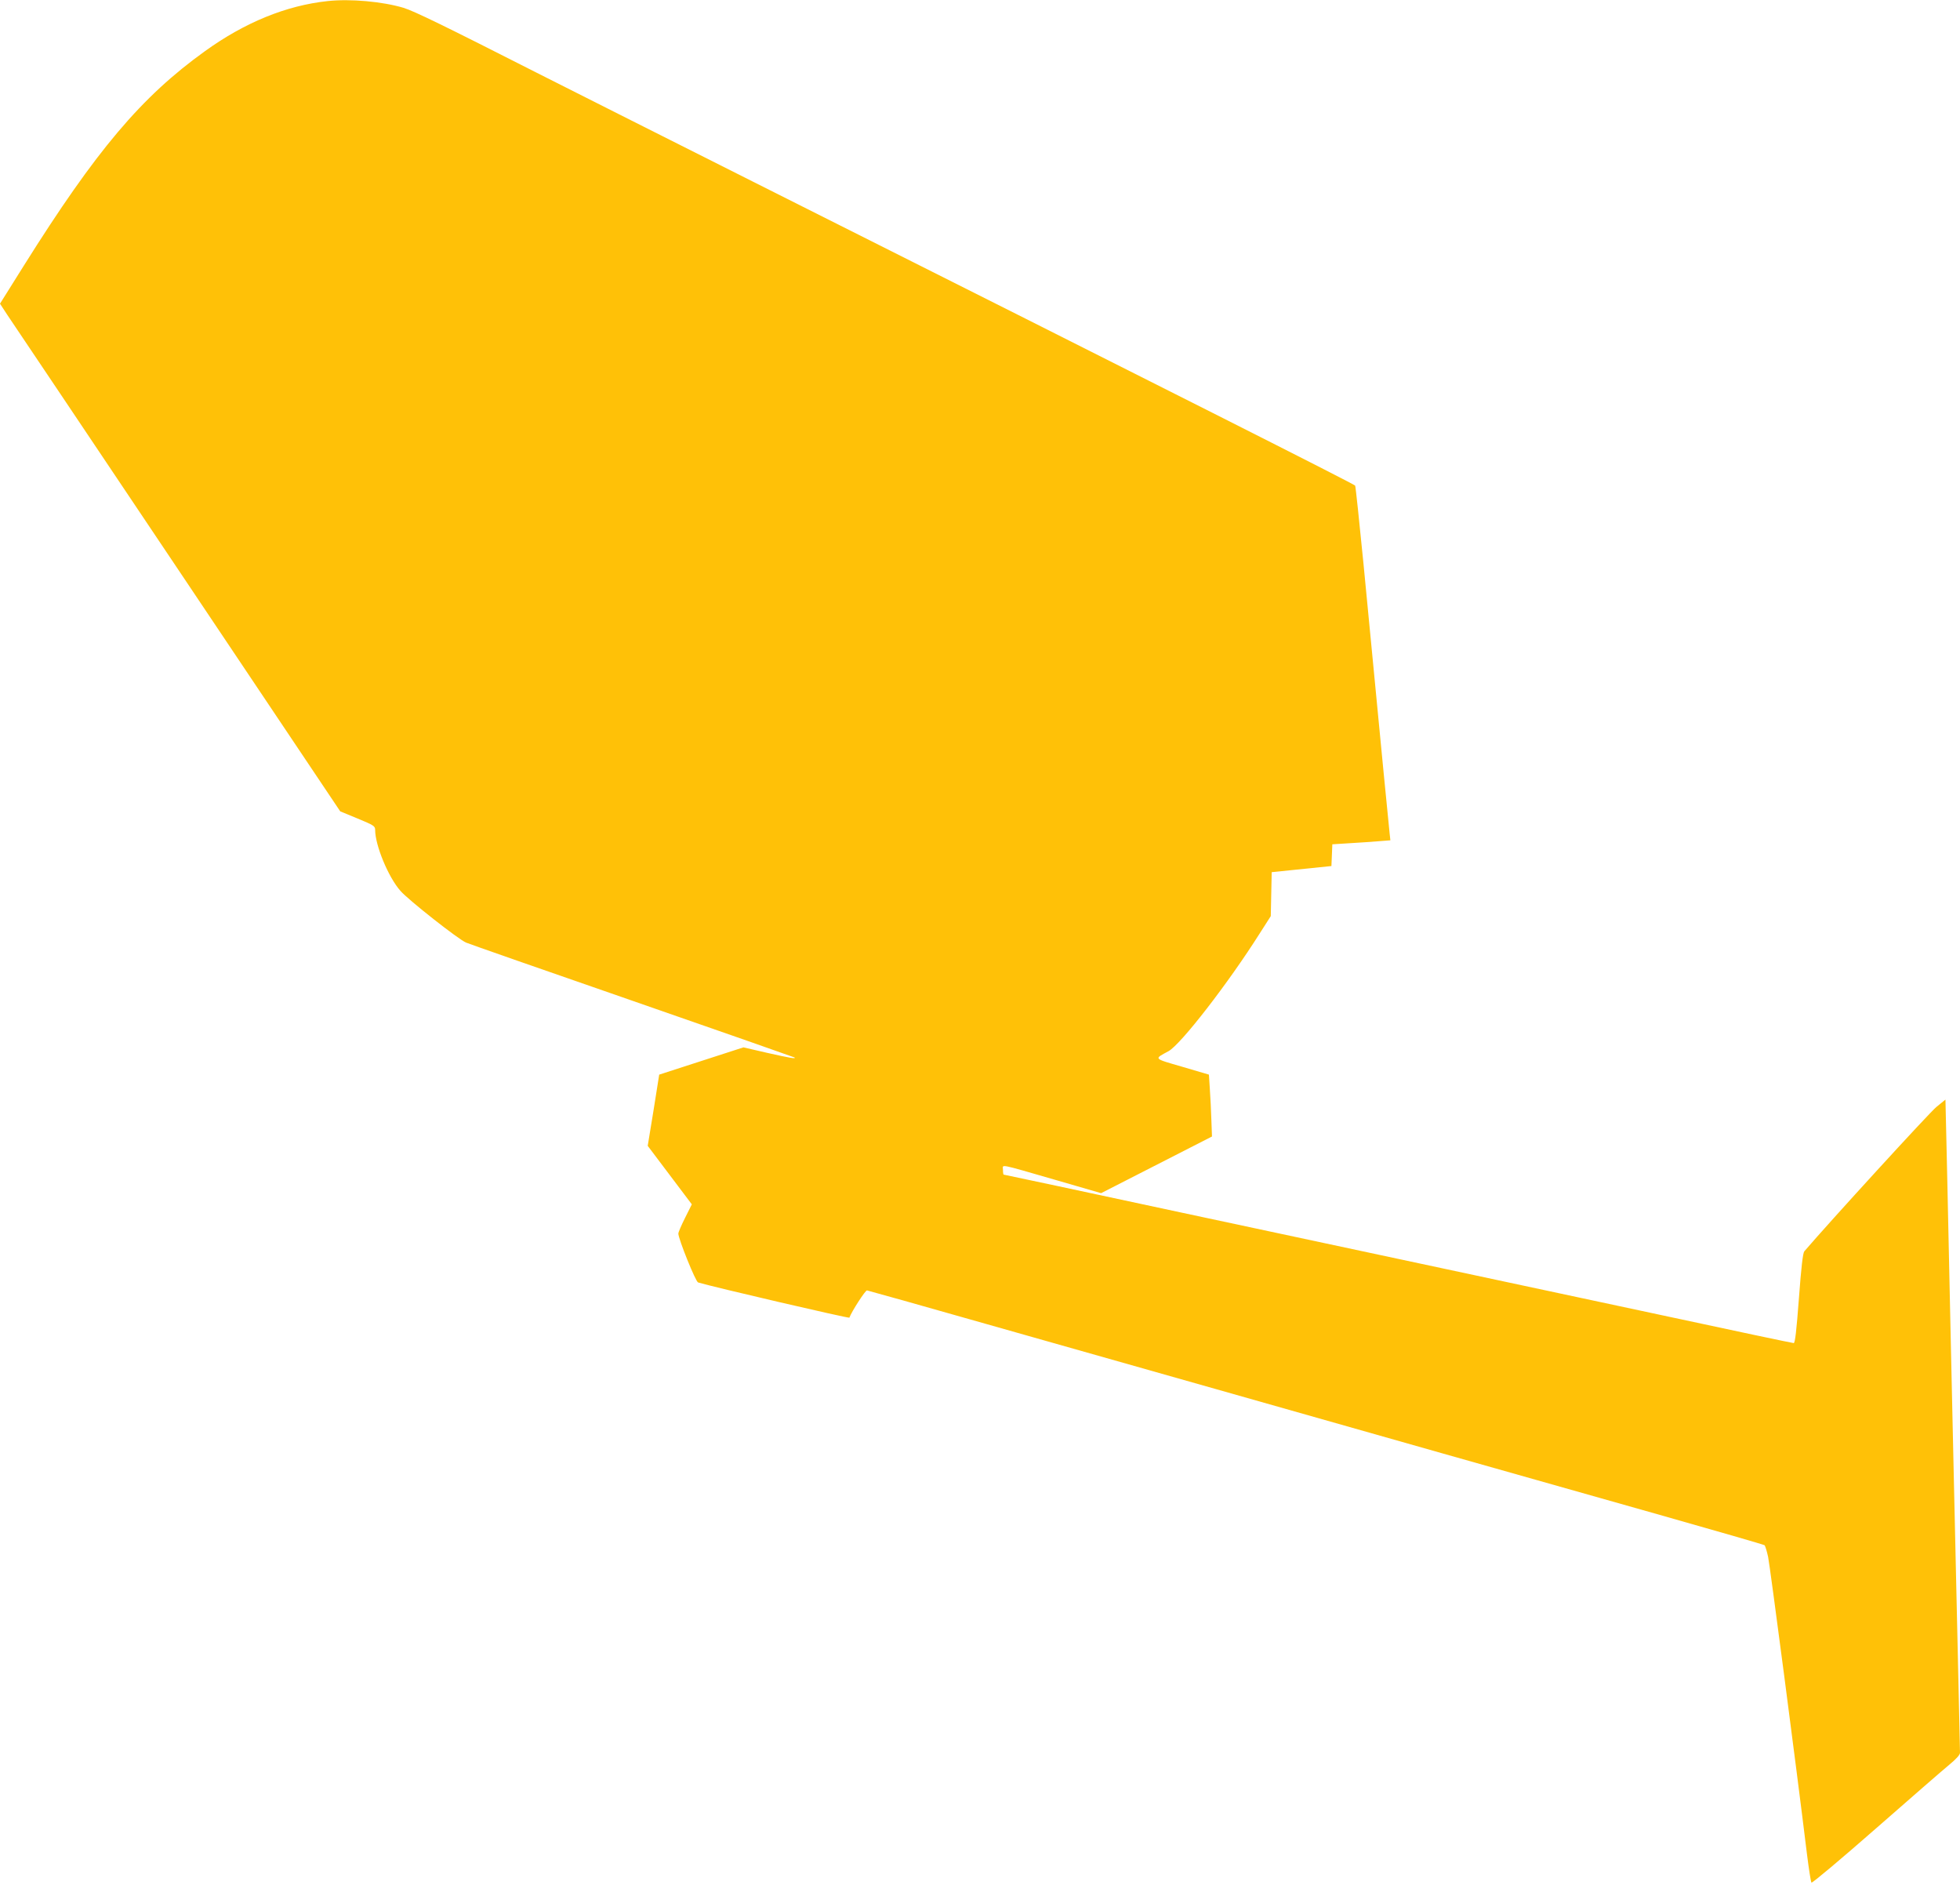
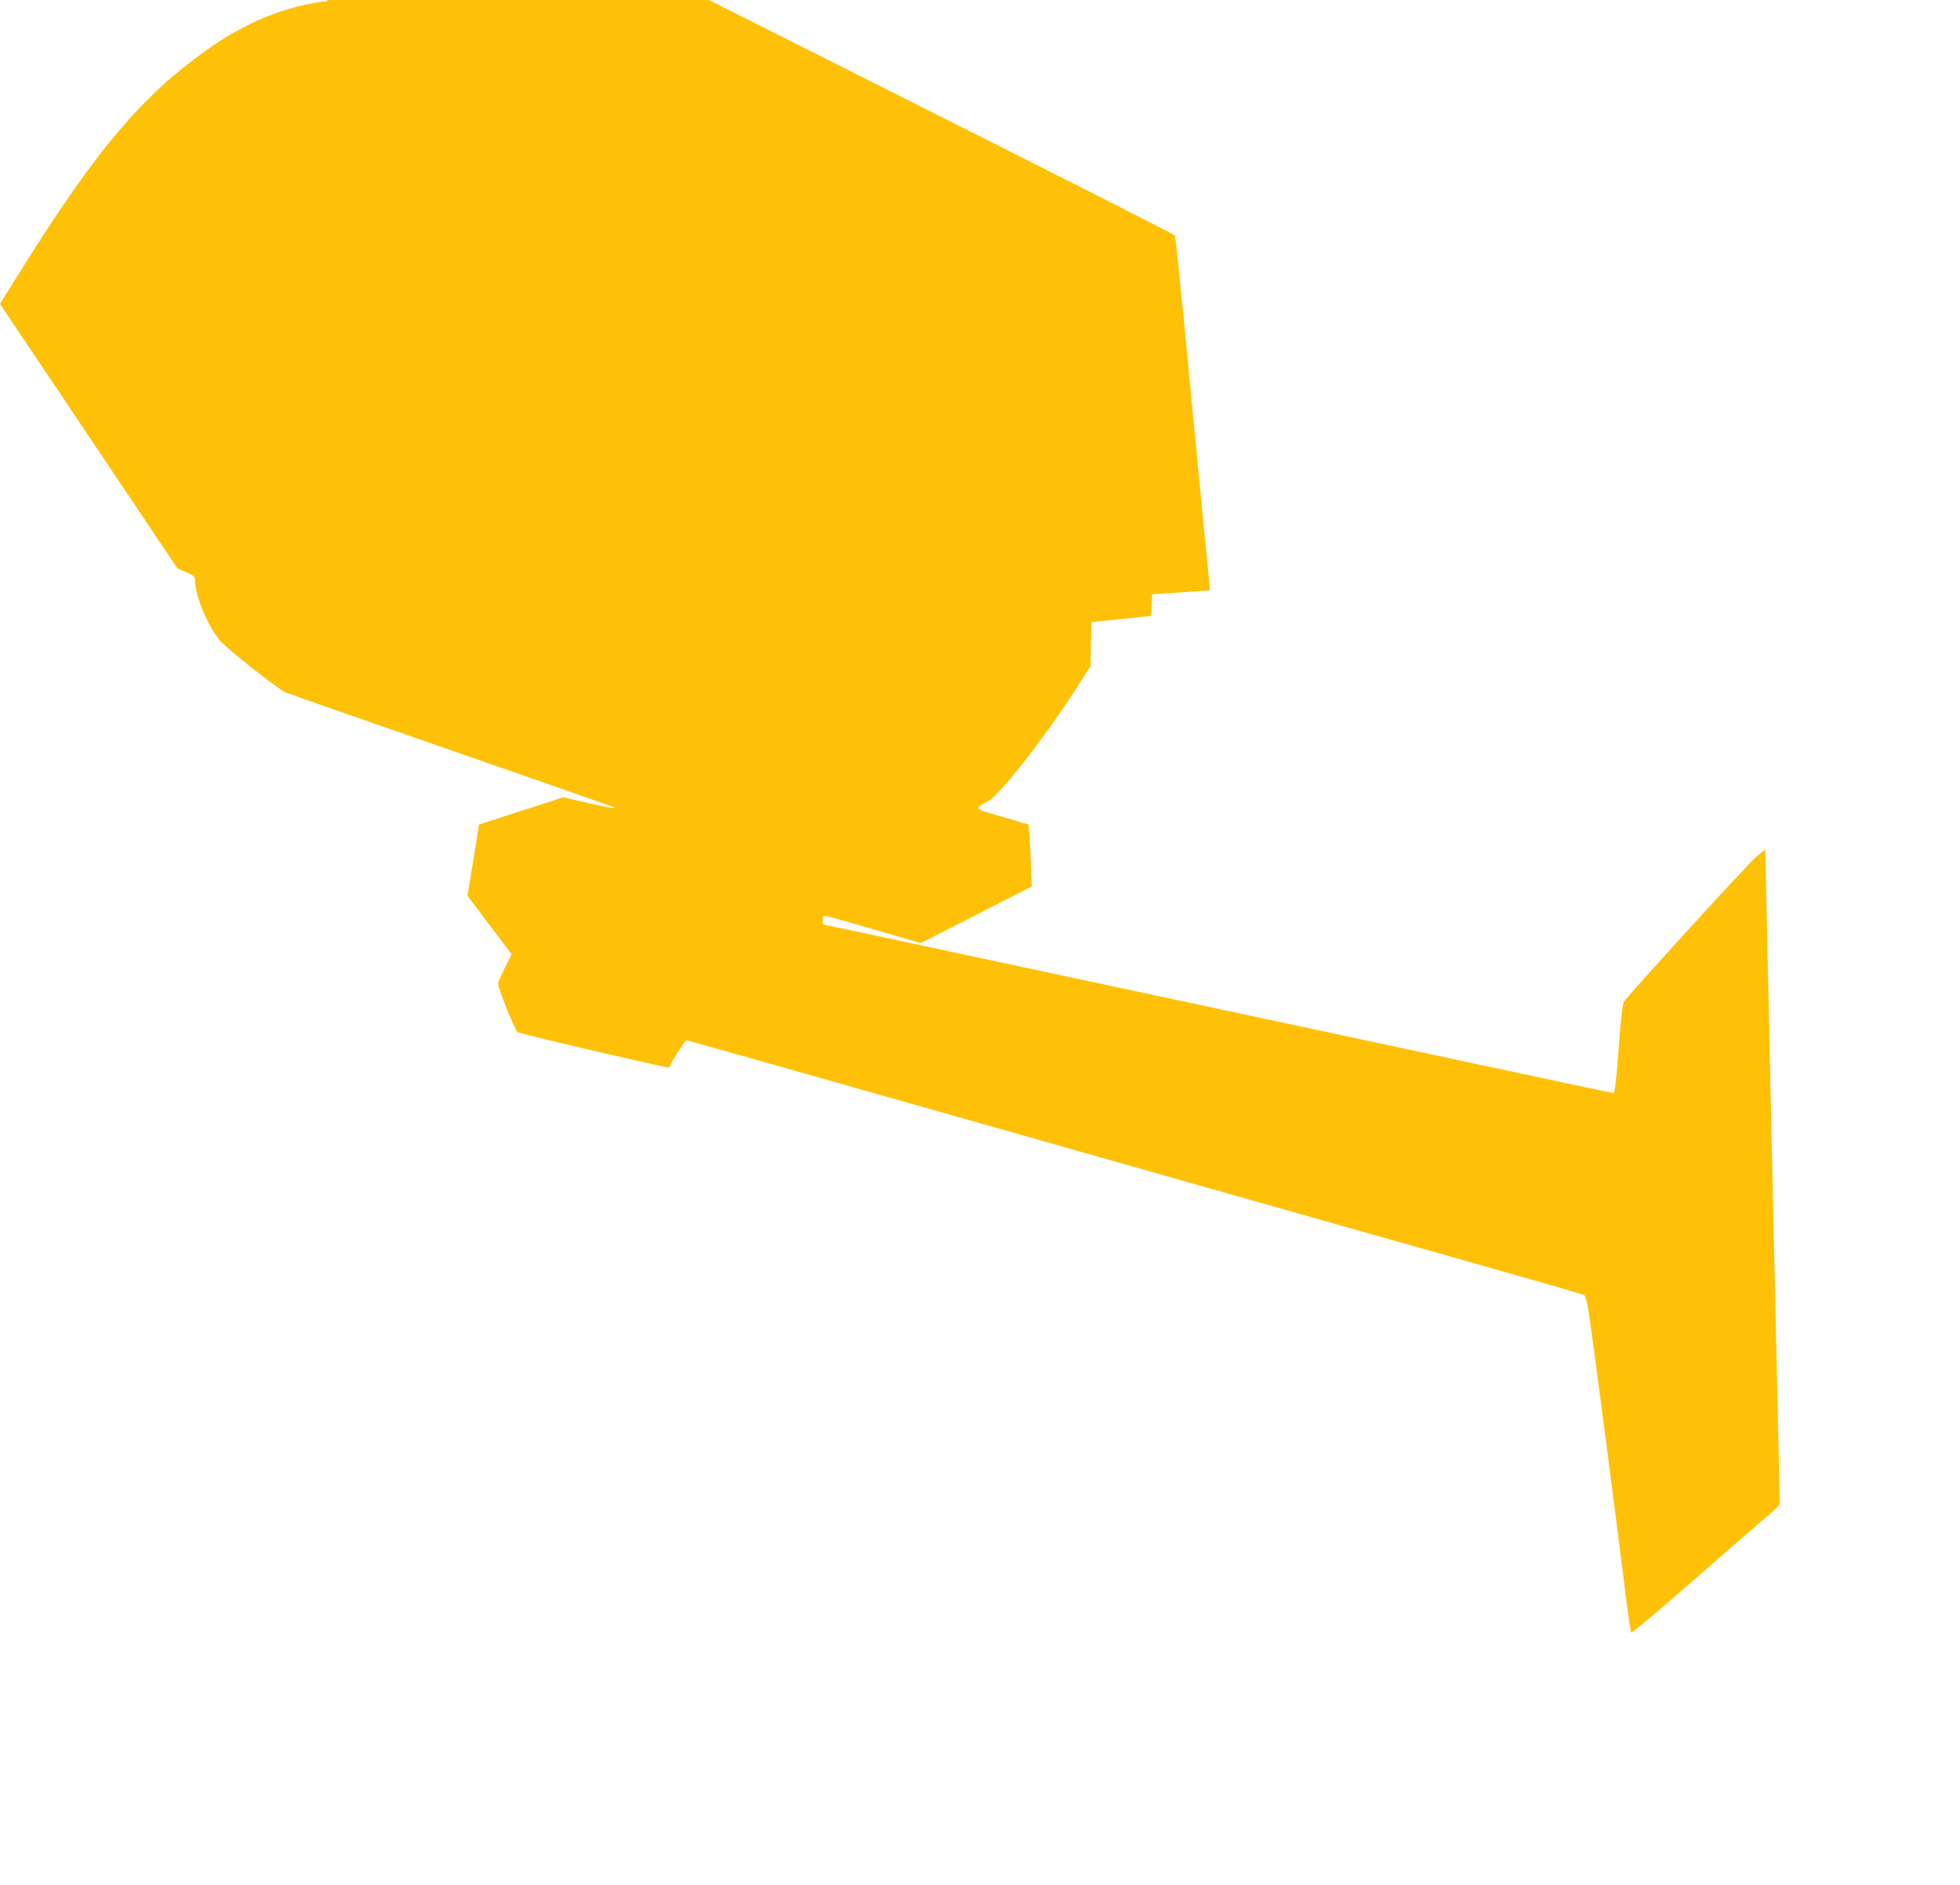
<svg xmlns="http://www.w3.org/2000/svg" version="1.0" width="1280pt" height="1231pt" viewBox="0 0 1280 1231" preserveAspectRatio="xMidYMid meet">
  <g transform="translate(0,1231) scale(0.1,-0.1)" fill="#ffc107" stroke="none">
-     <path d="M2140 12303 c-271 -29 -540 -139 -800 -326 -418 -300 -712 -649 -1184 -1401 l-156 -249 47 -72 c27 -39 527 -785 1112 -1657 l1063 -1586 114 -47 c106 -44 114 -49 114 -75 0 -99 86 -308 165 -397 52 -60 380 -318 429 -338 18 -8 507 -179 1087 -380 579 -201 1055 -368 1058 -370 10 -10 -27 -4 -178 30 l-156 36 -275 -89 -275 -89 -37 -233 -38 -232 144 -191 144 -191 -44 -88 c-24 -48 -44 -94 -44 -103 0 -34 113 -315 129 -319 107 -32 986 -236 988 -230 15 41 104 179 115 178 7 -1 357 -99 778 -219 421 -119 1097 -311 1503 -426 405 -115 1071 -304 1480 -420 408 -115 1046 -296 1417 -401 371 -105 679 -194 684 -198 4 -5 15 -39 23 -77 12 -57 183 -1361 254 -1943 12 -96 25 -179 29 -183 4 -5 192 153 418 351 226 198 442 386 481 418 46 38 71 65 71 79 0 11 -7 315 -15 675 -8 360 -19 858 -25 1105 -5 248 -15 673 -21 945 -6 272 -16 730 -22 1017 l-12 523 -59 -48 c-43 -34 -703 -756 -863 -943 -9 -11 -20 -103 -35 -307 -16 -212 -25 -292 -34 -292 -7 0 -392 81 -856 181 -463 99 -1104 236 -1423 304 -319 68 -1097 234 -1728 369 -631 136 -1150 246 -1152 246 -3 0 -5 14 -5 31 0 37 -40 45 348 -67 l293 -85 362 185 362 185 -4 108 c-2 59 -6 150 -10 202 l-6 94 -173 51 c-193 56 -187 50 -91 102 80 44 389 442 597 771 l71 111 3 144 3 143 195 20 195 20 3 71 3 71 112 7 c62 4 147 9 190 13 l77 6 -5 46 c-5 42 -44 444 -171 1764 -27 274 -51 501 -54 506 -6 10 -1173 599 -3935 1986 -610 307 -1245 626 -1410 710 -602 306 -801 403 -870 424 -137 41 -347 60 -495 44z" />
+     <path d="M2140 12303 c-271 -29 -540 -139 -800 -326 -418 -300 -712 -649 -1184 -1401 l-156 -249 47 -72 c27 -39 527 -785 1112 -1657 c106 -44 114 -49 114 -75 0 -99 86 -308 165 -397 52 -60 380 -318 429 -338 18 -8 507 -179 1087 -380 579 -201 1055 -368 1058 -370 10 -10 -27 -4 -178 30 l-156 36 -275 -89 -275 -89 -37 -233 -38 -232 144 -191 144 -191 -44 -88 c-24 -48 -44 -94 -44 -103 0 -34 113 -315 129 -319 107 -32 986 -236 988 -230 15 41 104 179 115 178 7 -1 357 -99 778 -219 421 -119 1097 -311 1503 -426 405 -115 1071 -304 1480 -420 408 -115 1046 -296 1417 -401 371 -105 679 -194 684 -198 4 -5 15 -39 23 -77 12 -57 183 -1361 254 -1943 12 -96 25 -179 29 -183 4 -5 192 153 418 351 226 198 442 386 481 418 46 38 71 65 71 79 0 11 -7 315 -15 675 -8 360 -19 858 -25 1105 -5 248 -15 673 -21 945 -6 272 -16 730 -22 1017 l-12 523 -59 -48 c-43 -34 -703 -756 -863 -943 -9 -11 -20 -103 -35 -307 -16 -212 -25 -292 -34 -292 -7 0 -392 81 -856 181 -463 99 -1104 236 -1423 304 -319 68 -1097 234 -1728 369 -631 136 -1150 246 -1152 246 -3 0 -5 14 -5 31 0 37 -40 45 348 -67 l293 -85 362 185 362 185 -4 108 c-2 59 -6 150 -10 202 l-6 94 -173 51 c-193 56 -187 50 -91 102 80 44 389 442 597 771 l71 111 3 144 3 143 195 20 195 20 3 71 3 71 112 7 c62 4 147 9 190 13 l77 6 -5 46 c-5 42 -44 444 -171 1764 -27 274 -51 501 -54 506 -6 10 -1173 599 -3935 1986 -610 307 -1245 626 -1410 710 -602 306 -801 403 -870 424 -137 41 -347 60 -495 44z" />
  </g>
</svg>